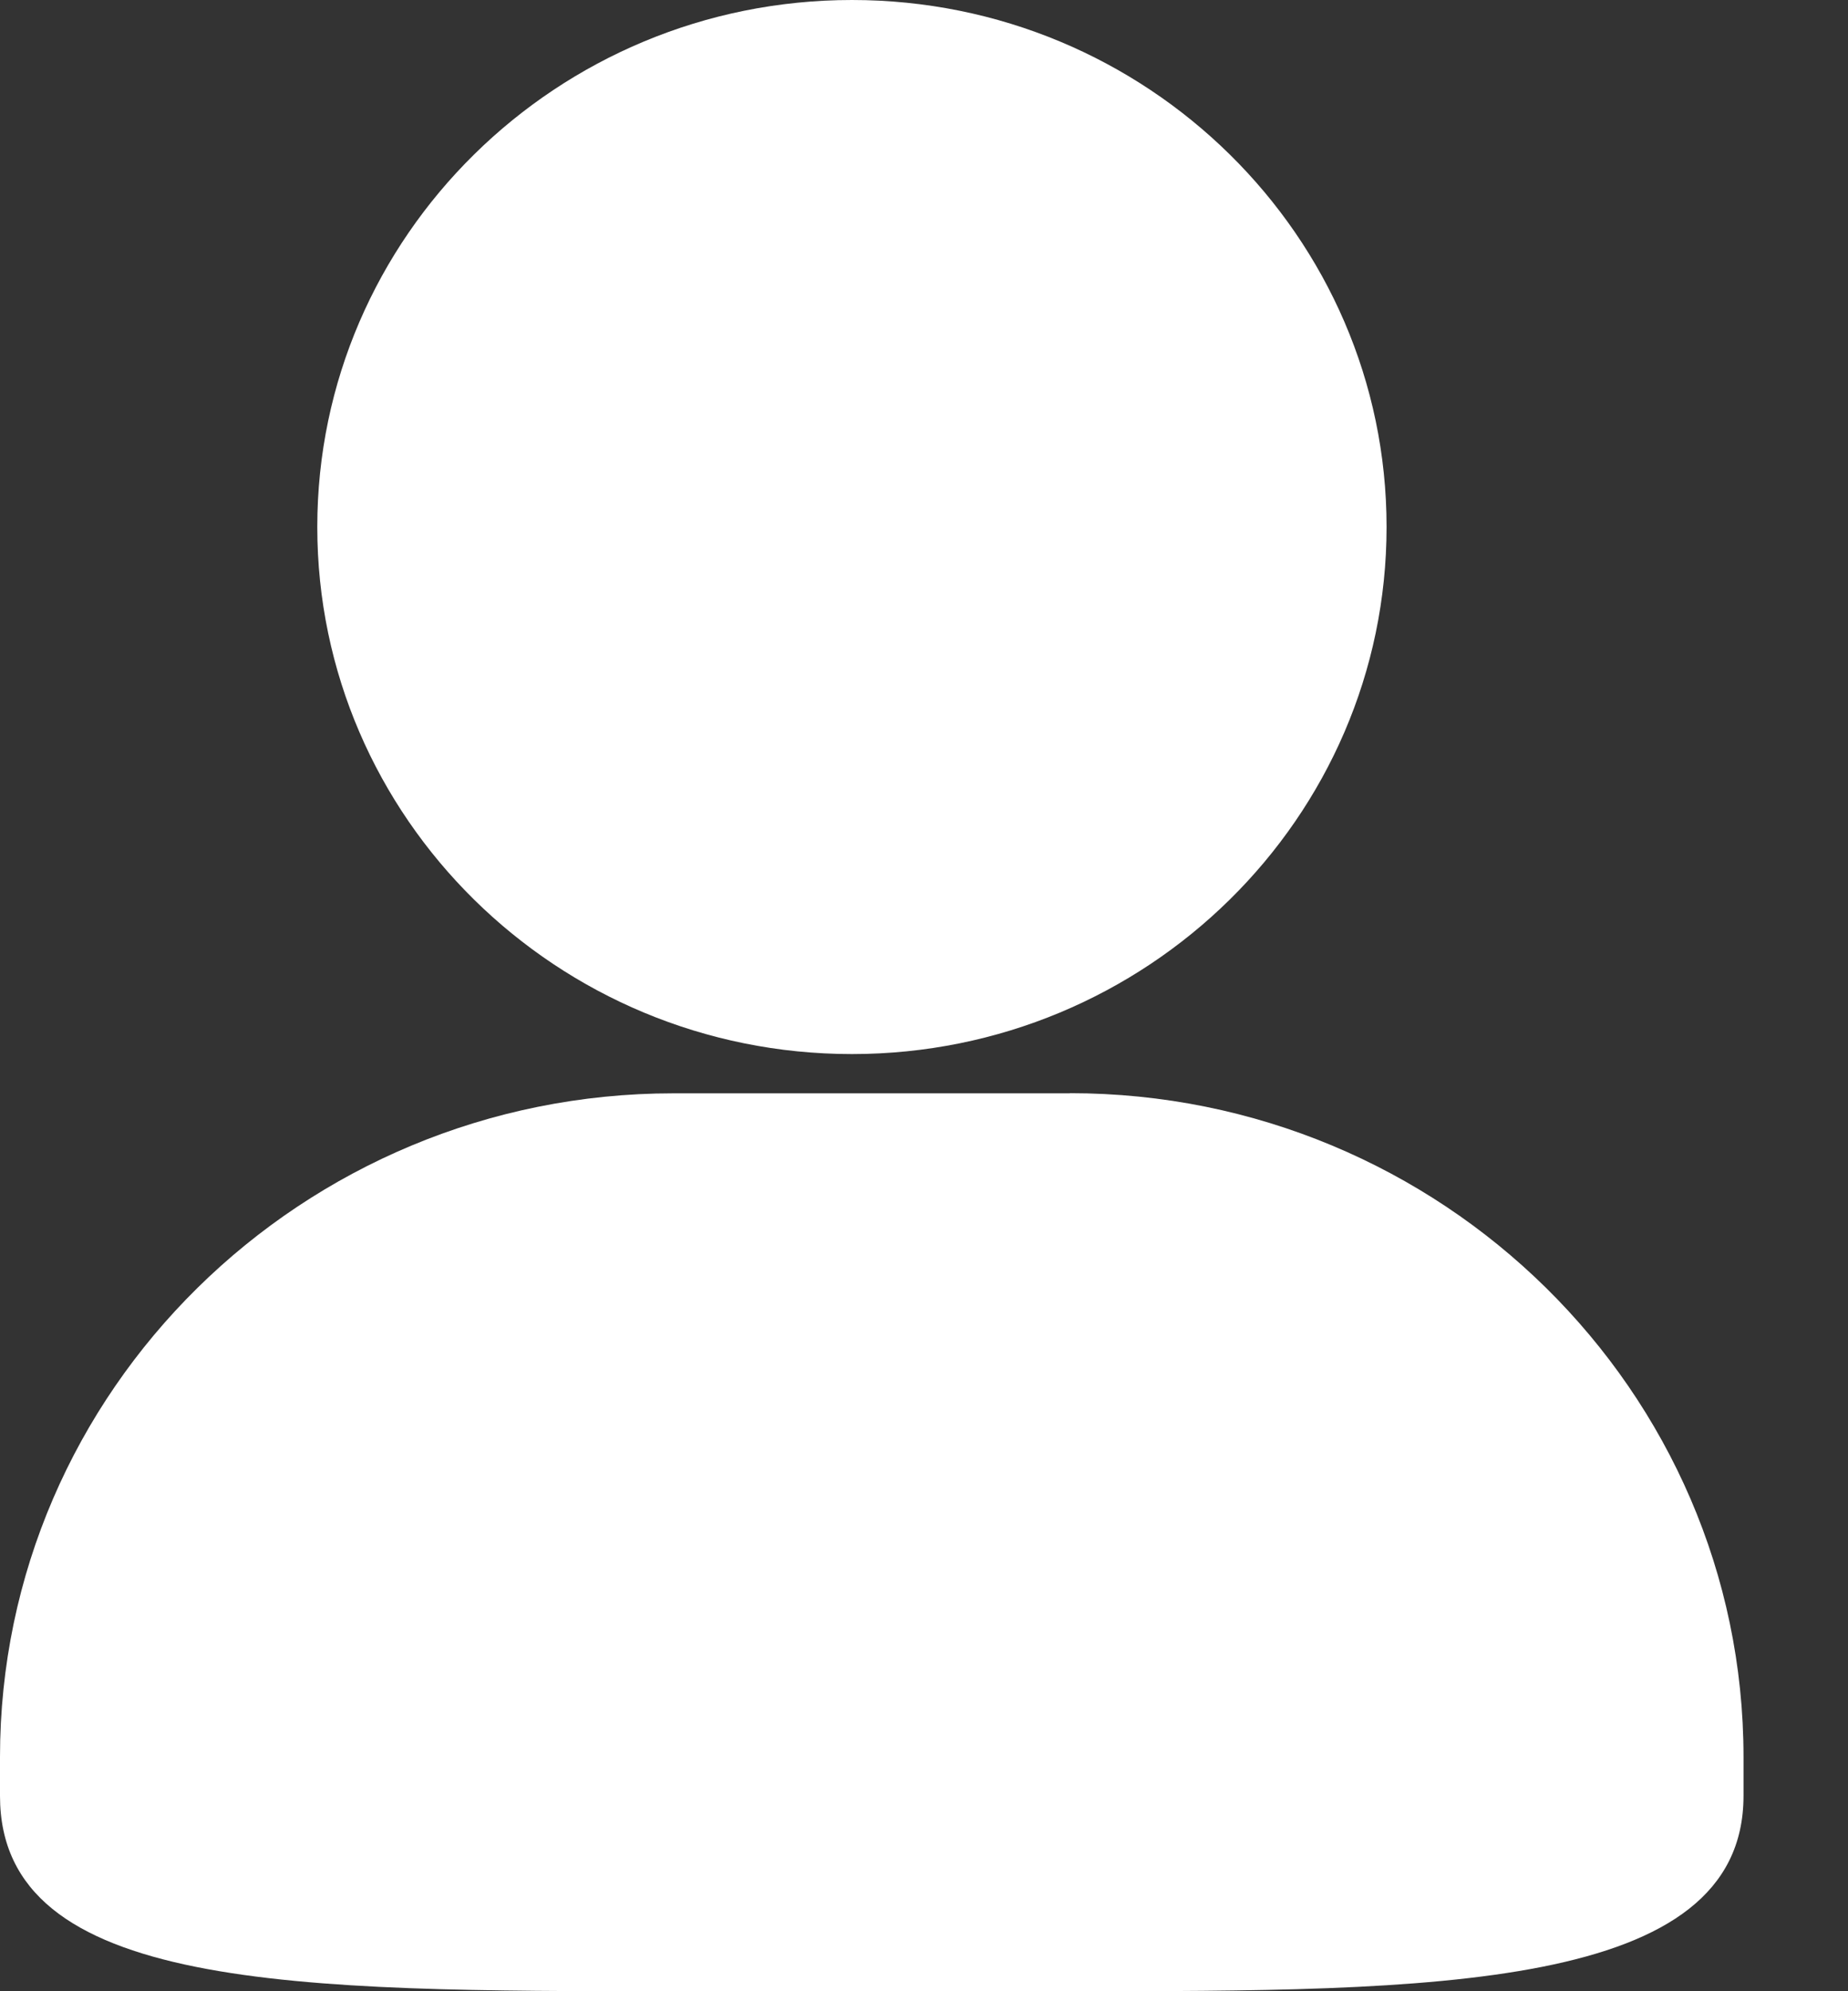
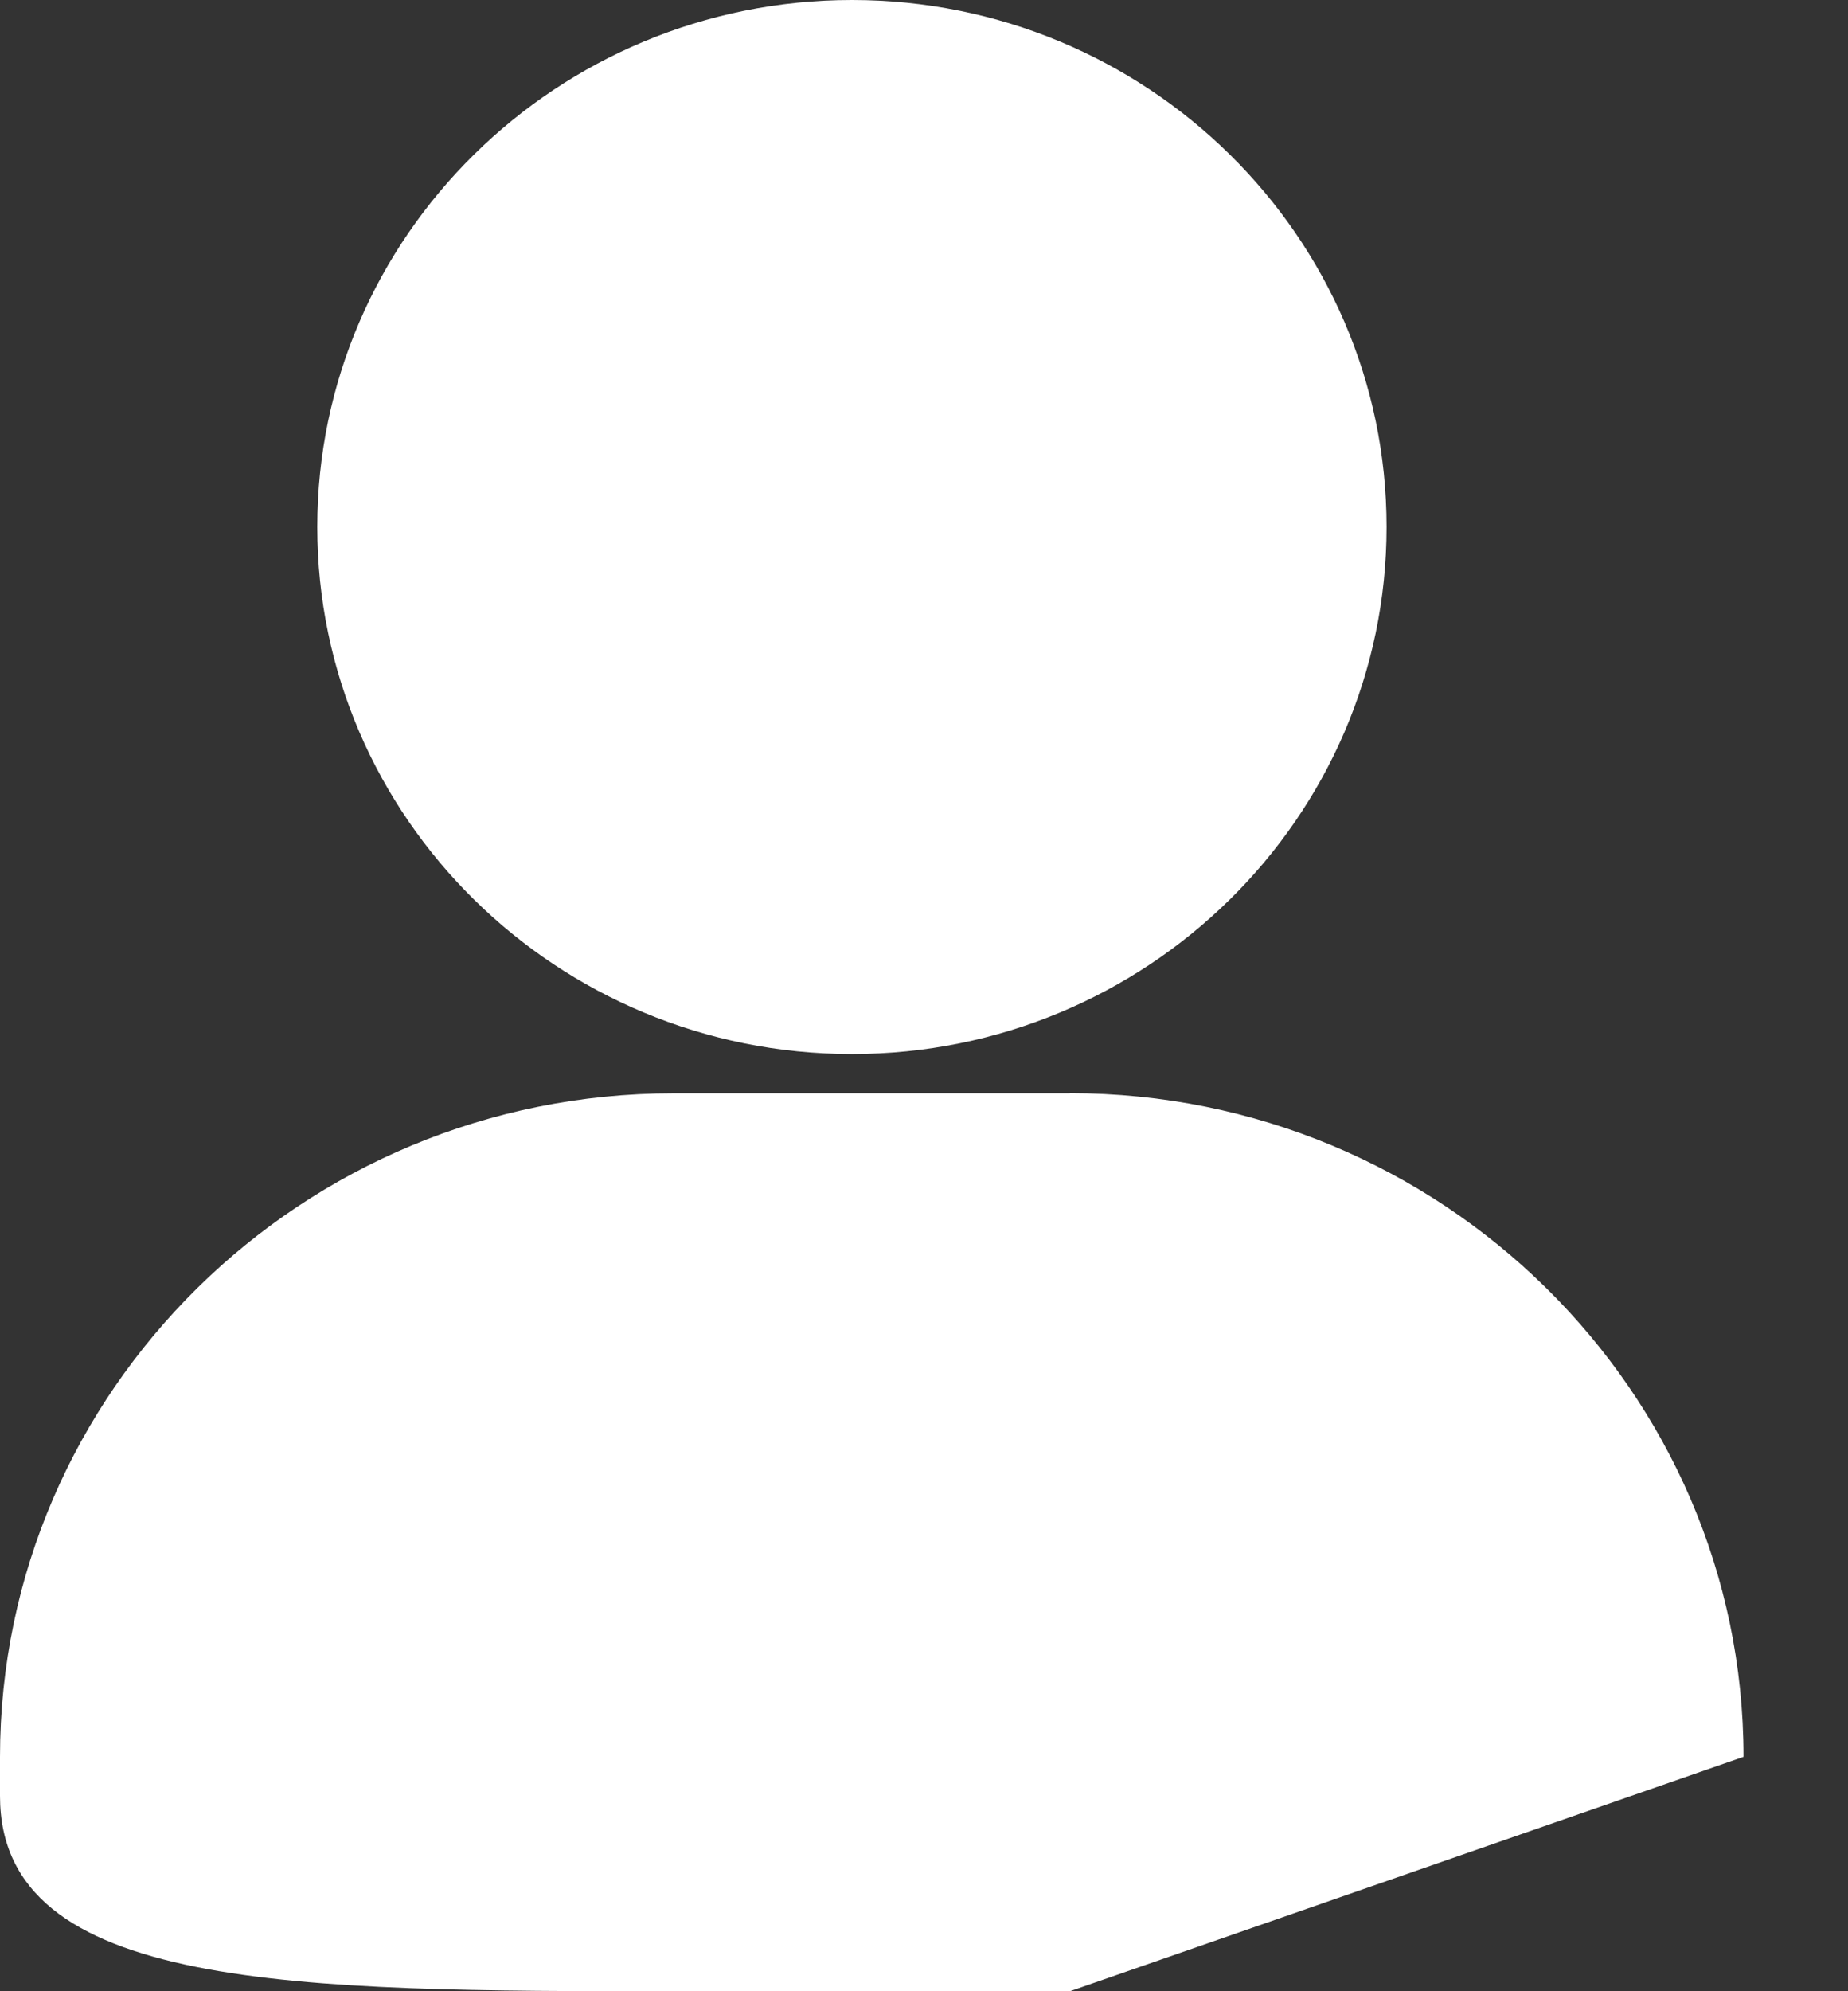
<svg xmlns="http://www.w3.org/2000/svg" width="13px" height="14px" viewBox="0 0 13 14" version="1.1">
  <rect x="0" y="0" width="13" height="14" fill="#333333" stroke="none" />
  <title>用户</title>
  <g id="Home" stroke="none" stroke-width="1" fill="none" fill-rule="evenodd">
    <g id="首页" transform="translate(-1504, -32)" fill="#FFFFFF" fill-rule="nonzero">
-       <path d="M1511.527,39.687 L1508.737,39.687 C1506.126,39.687 1504,41.779 1504,44.353 L1504,44.627 C1504,46 1506.091,46 1508.737,46 L1511.527,46 C1514.069,46 1516.264,46 1516.265,44.627 L1516.265,44.352 C1516.265,41.78 1514.139,39.686 1511.527,39.686 L1511.527,39.687 Z M1509.993,32 C1507.919,32 1506.232,33.662 1506.232,35.705 C1506.232,37.749 1507.918,39.411 1509.993,39.411 C1512.067,39.411 1513.754,37.749 1513.754,35.705 C1513.754,33.662 1512.067,32 1509.993,32 L1509.993,32 Z" id="用户" />
+       <path d="M1511.527,39.687 L1508.737,39.687 C1506.126,39.687 1504,41.779 1504,44.353 L1504,44.627 C1504,46 1506.091,46 1508.737,46 L1511.527,46 L1516.265,44.352 C1516.265,41.78 1514.139,39.686 1511.527,39.686 L1511.527,39.687 Z M1509.993,32 C1507.919,32 1506.232,33.662 1506.232,35.705 C1506.232,37.749 1507.918,39.411 1509.993,39.411 C1512.067,39.411 1513.754,37.749 1513.754,35.705 C1513.754,33.662 1512.067,32 1509.993,32 L1509.993,32 Z" id="用户" />
    </g>
  </g>
</svg>